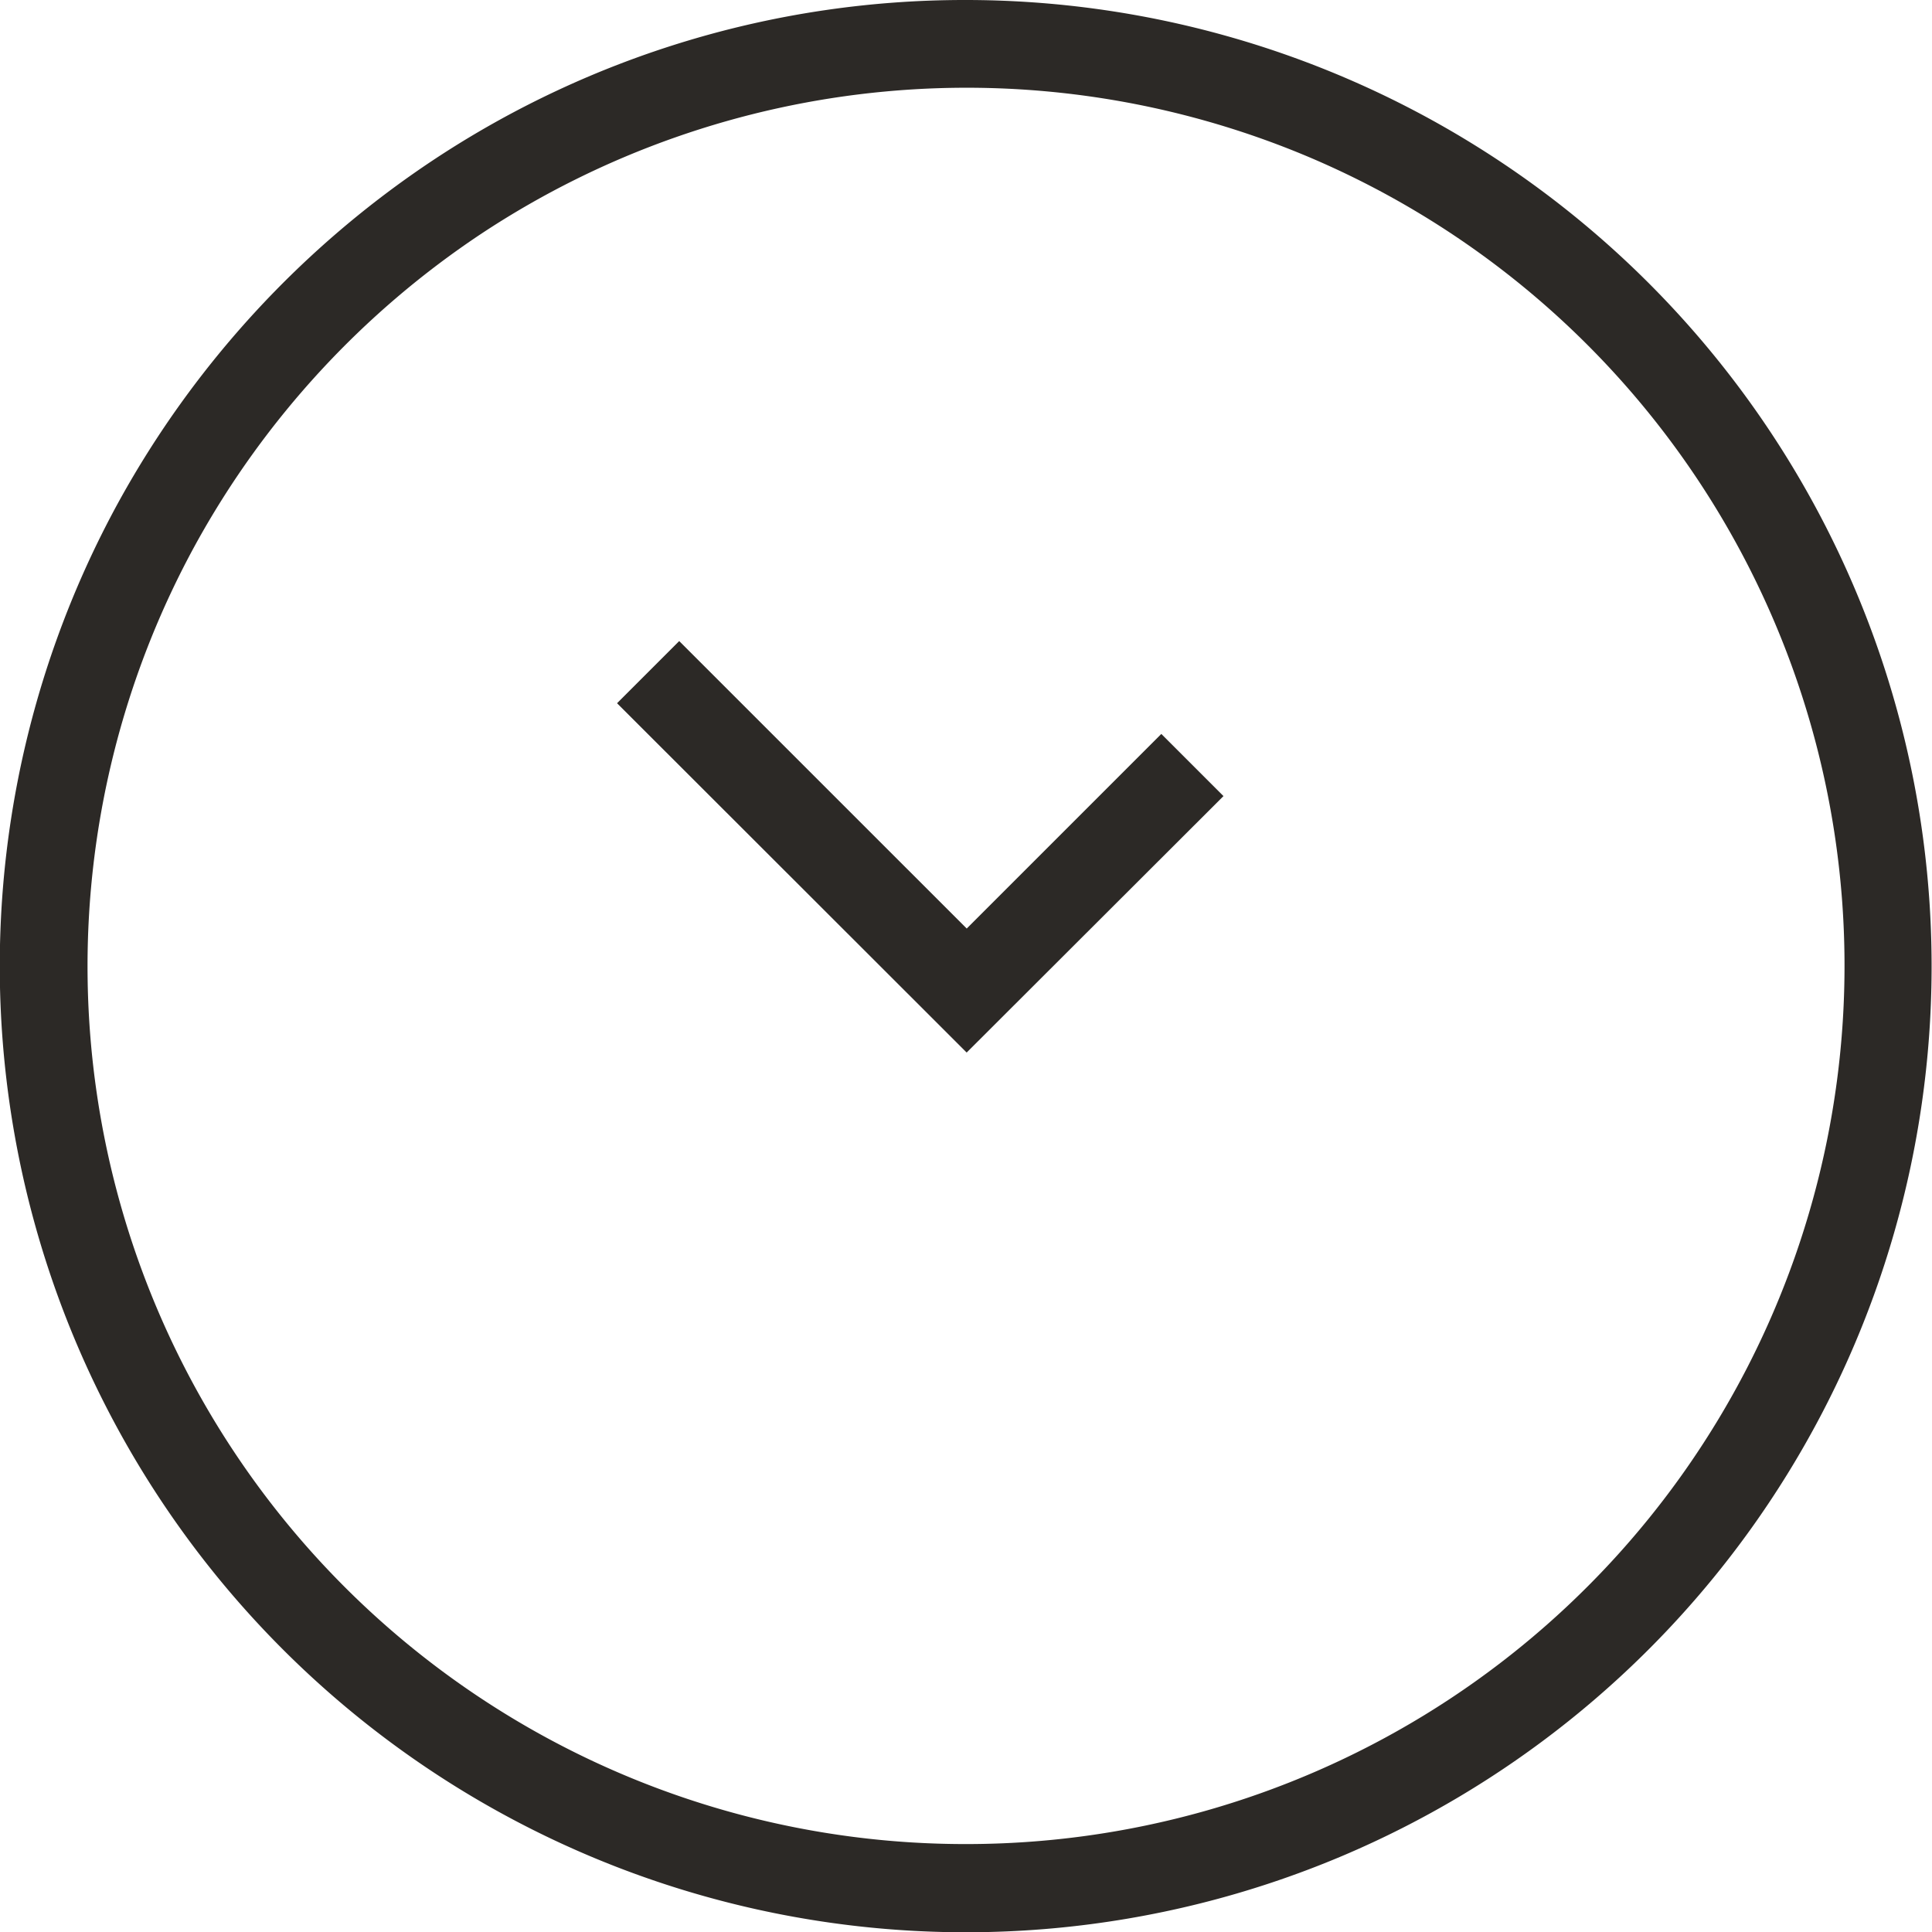
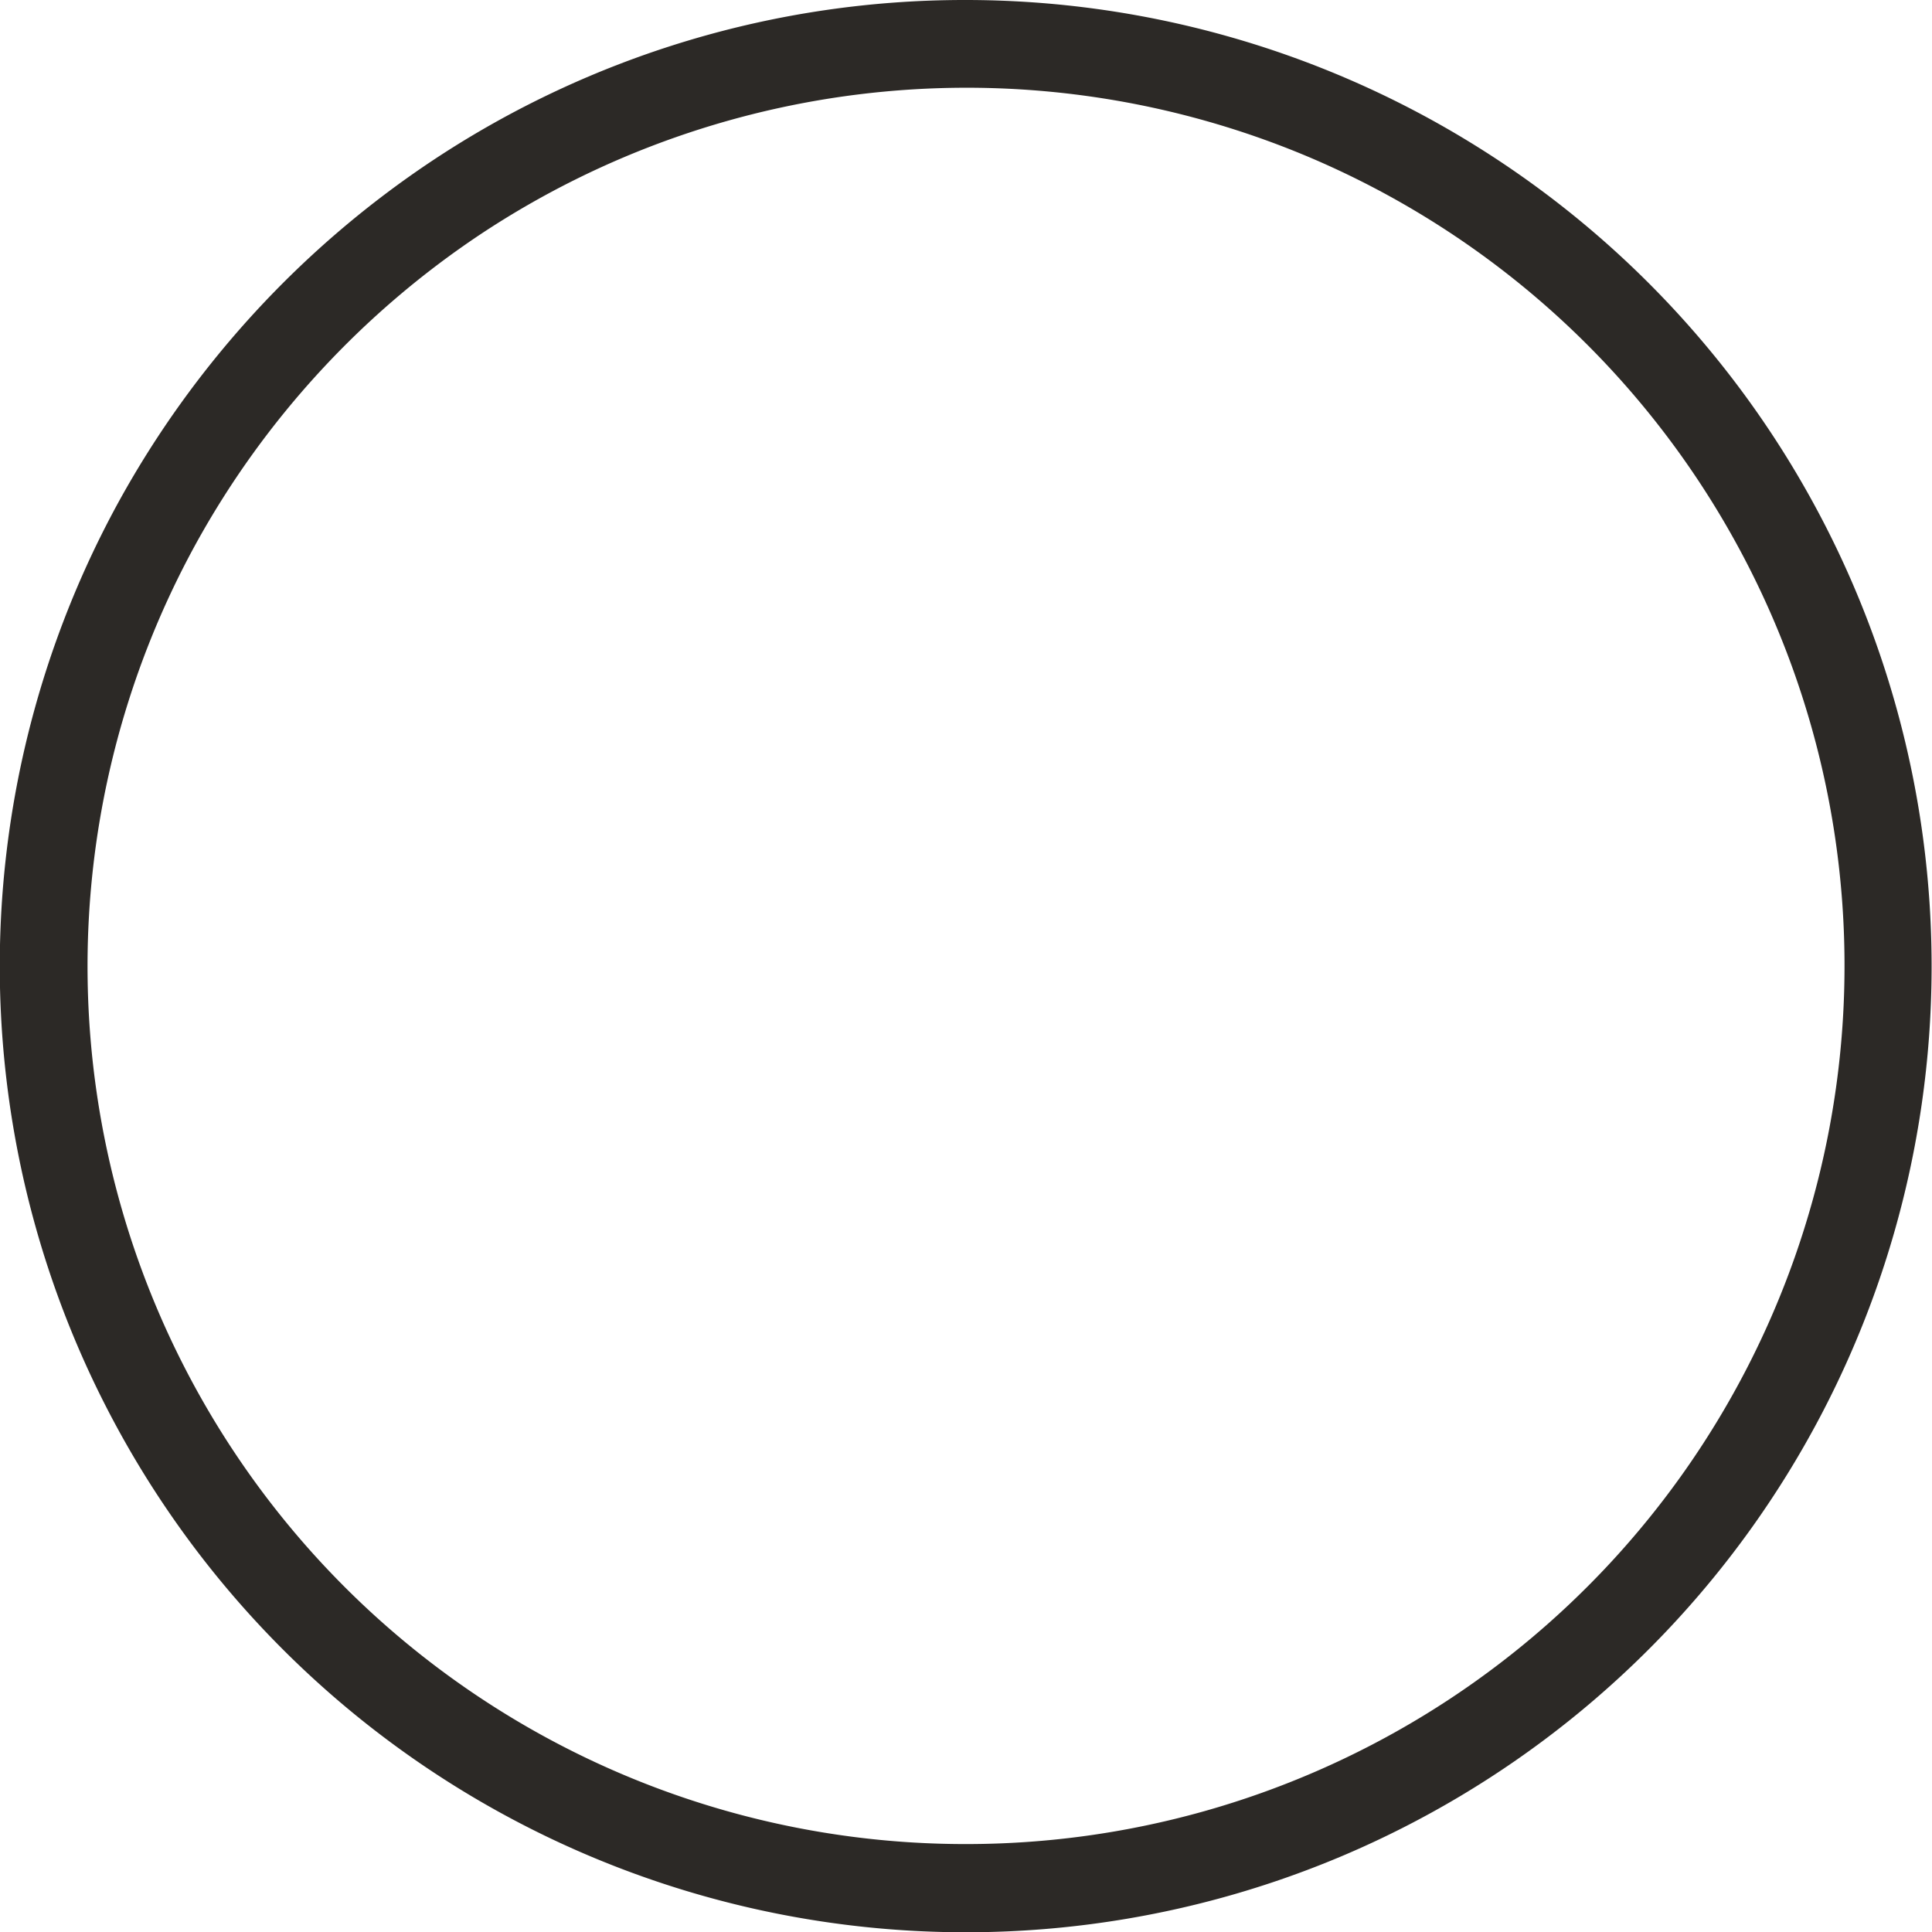
<svg xmlns="http://www.w3.org/2000/svg" width="32.078" height="32.078" viewBox="0 0 32.078 32.078">
  <path d="M16.039,0a16.043,16.043,0,0,1,6.243,30.817A16.041,16.041,0,0,1,1.972,8.329,16.162,16.162,0,0,1,7.193,2.658,15.969,15.969,0,0,1,16.039,0Zm0,30.618A14.583,14.583,0,0,0,21.714,2.6,14.606,14.606,0,0,0,8,3.875,14.7,14.7,0,0,0,3.251,9.031,14.575,14.575,0,0,0,16.039,30.618Z" transform="translate(0 0)" fill="#2c2926" />
-   <path d="M33.881,36,28.076,30.2l1.032-1.032,4.774,4.773,3.231-3.231,1.032,1.032Z" transform="translate(-17.831 -18.524)" fill="#2c2926" />
</svg>